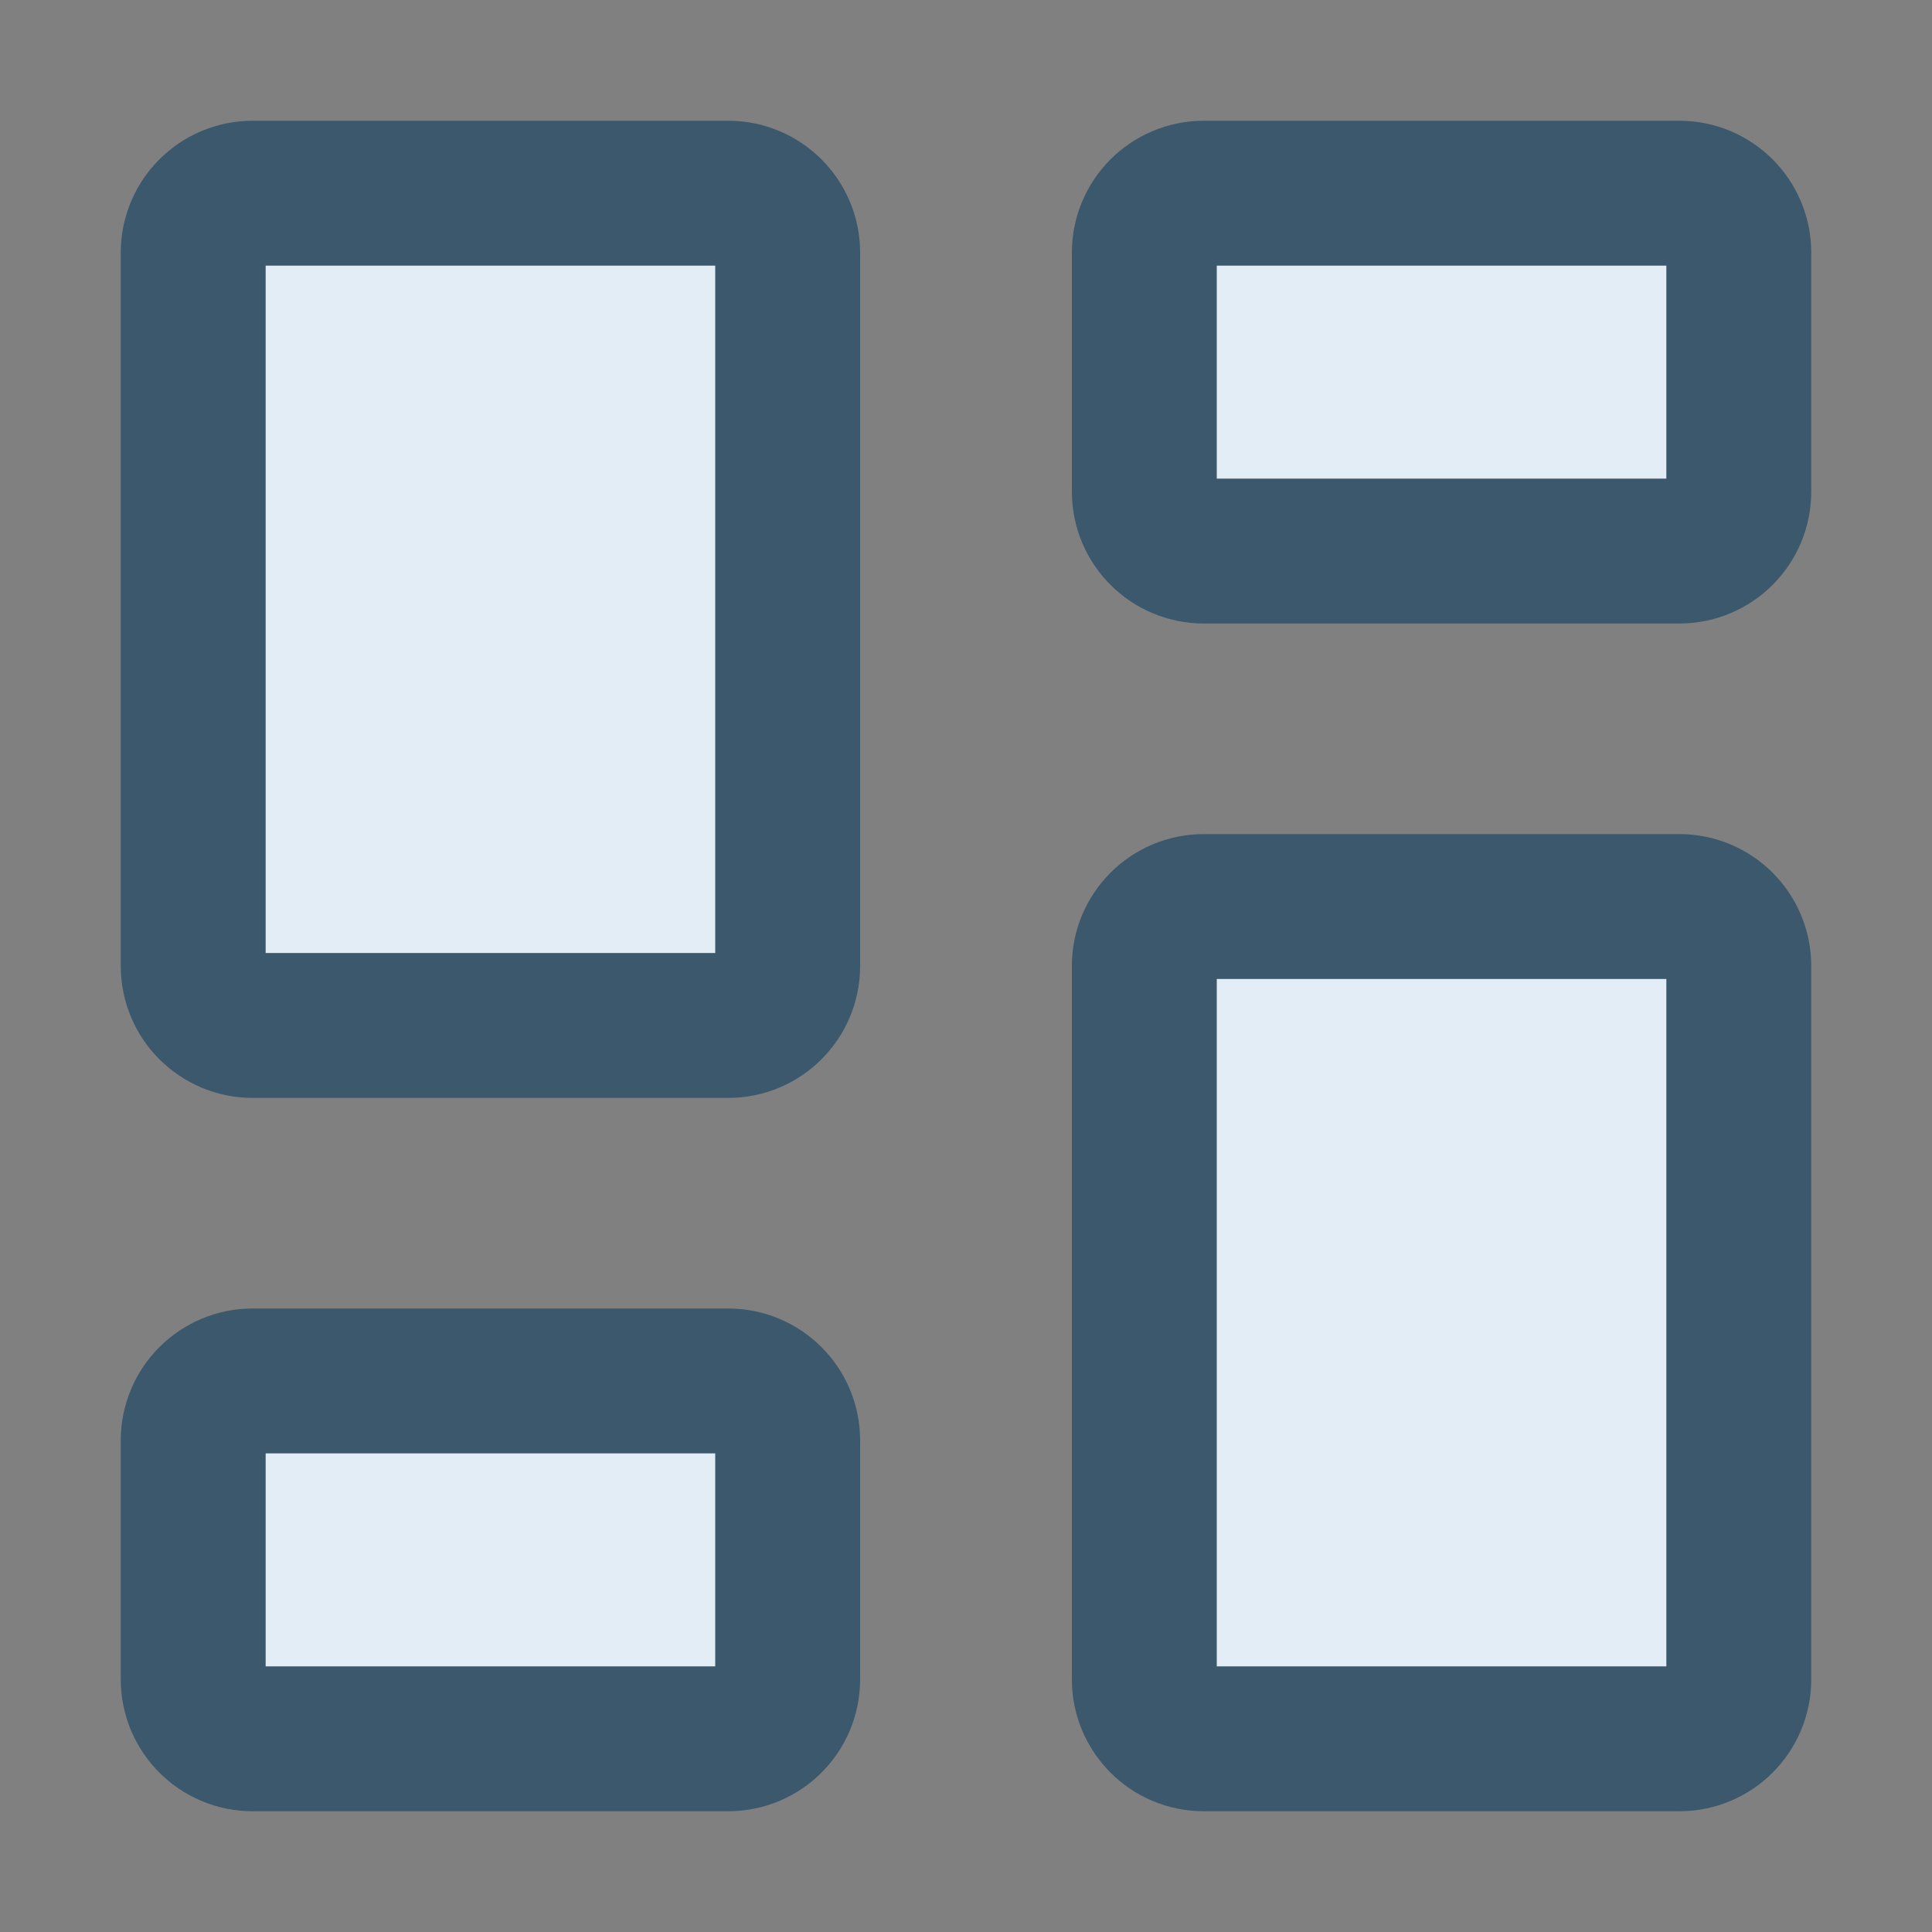
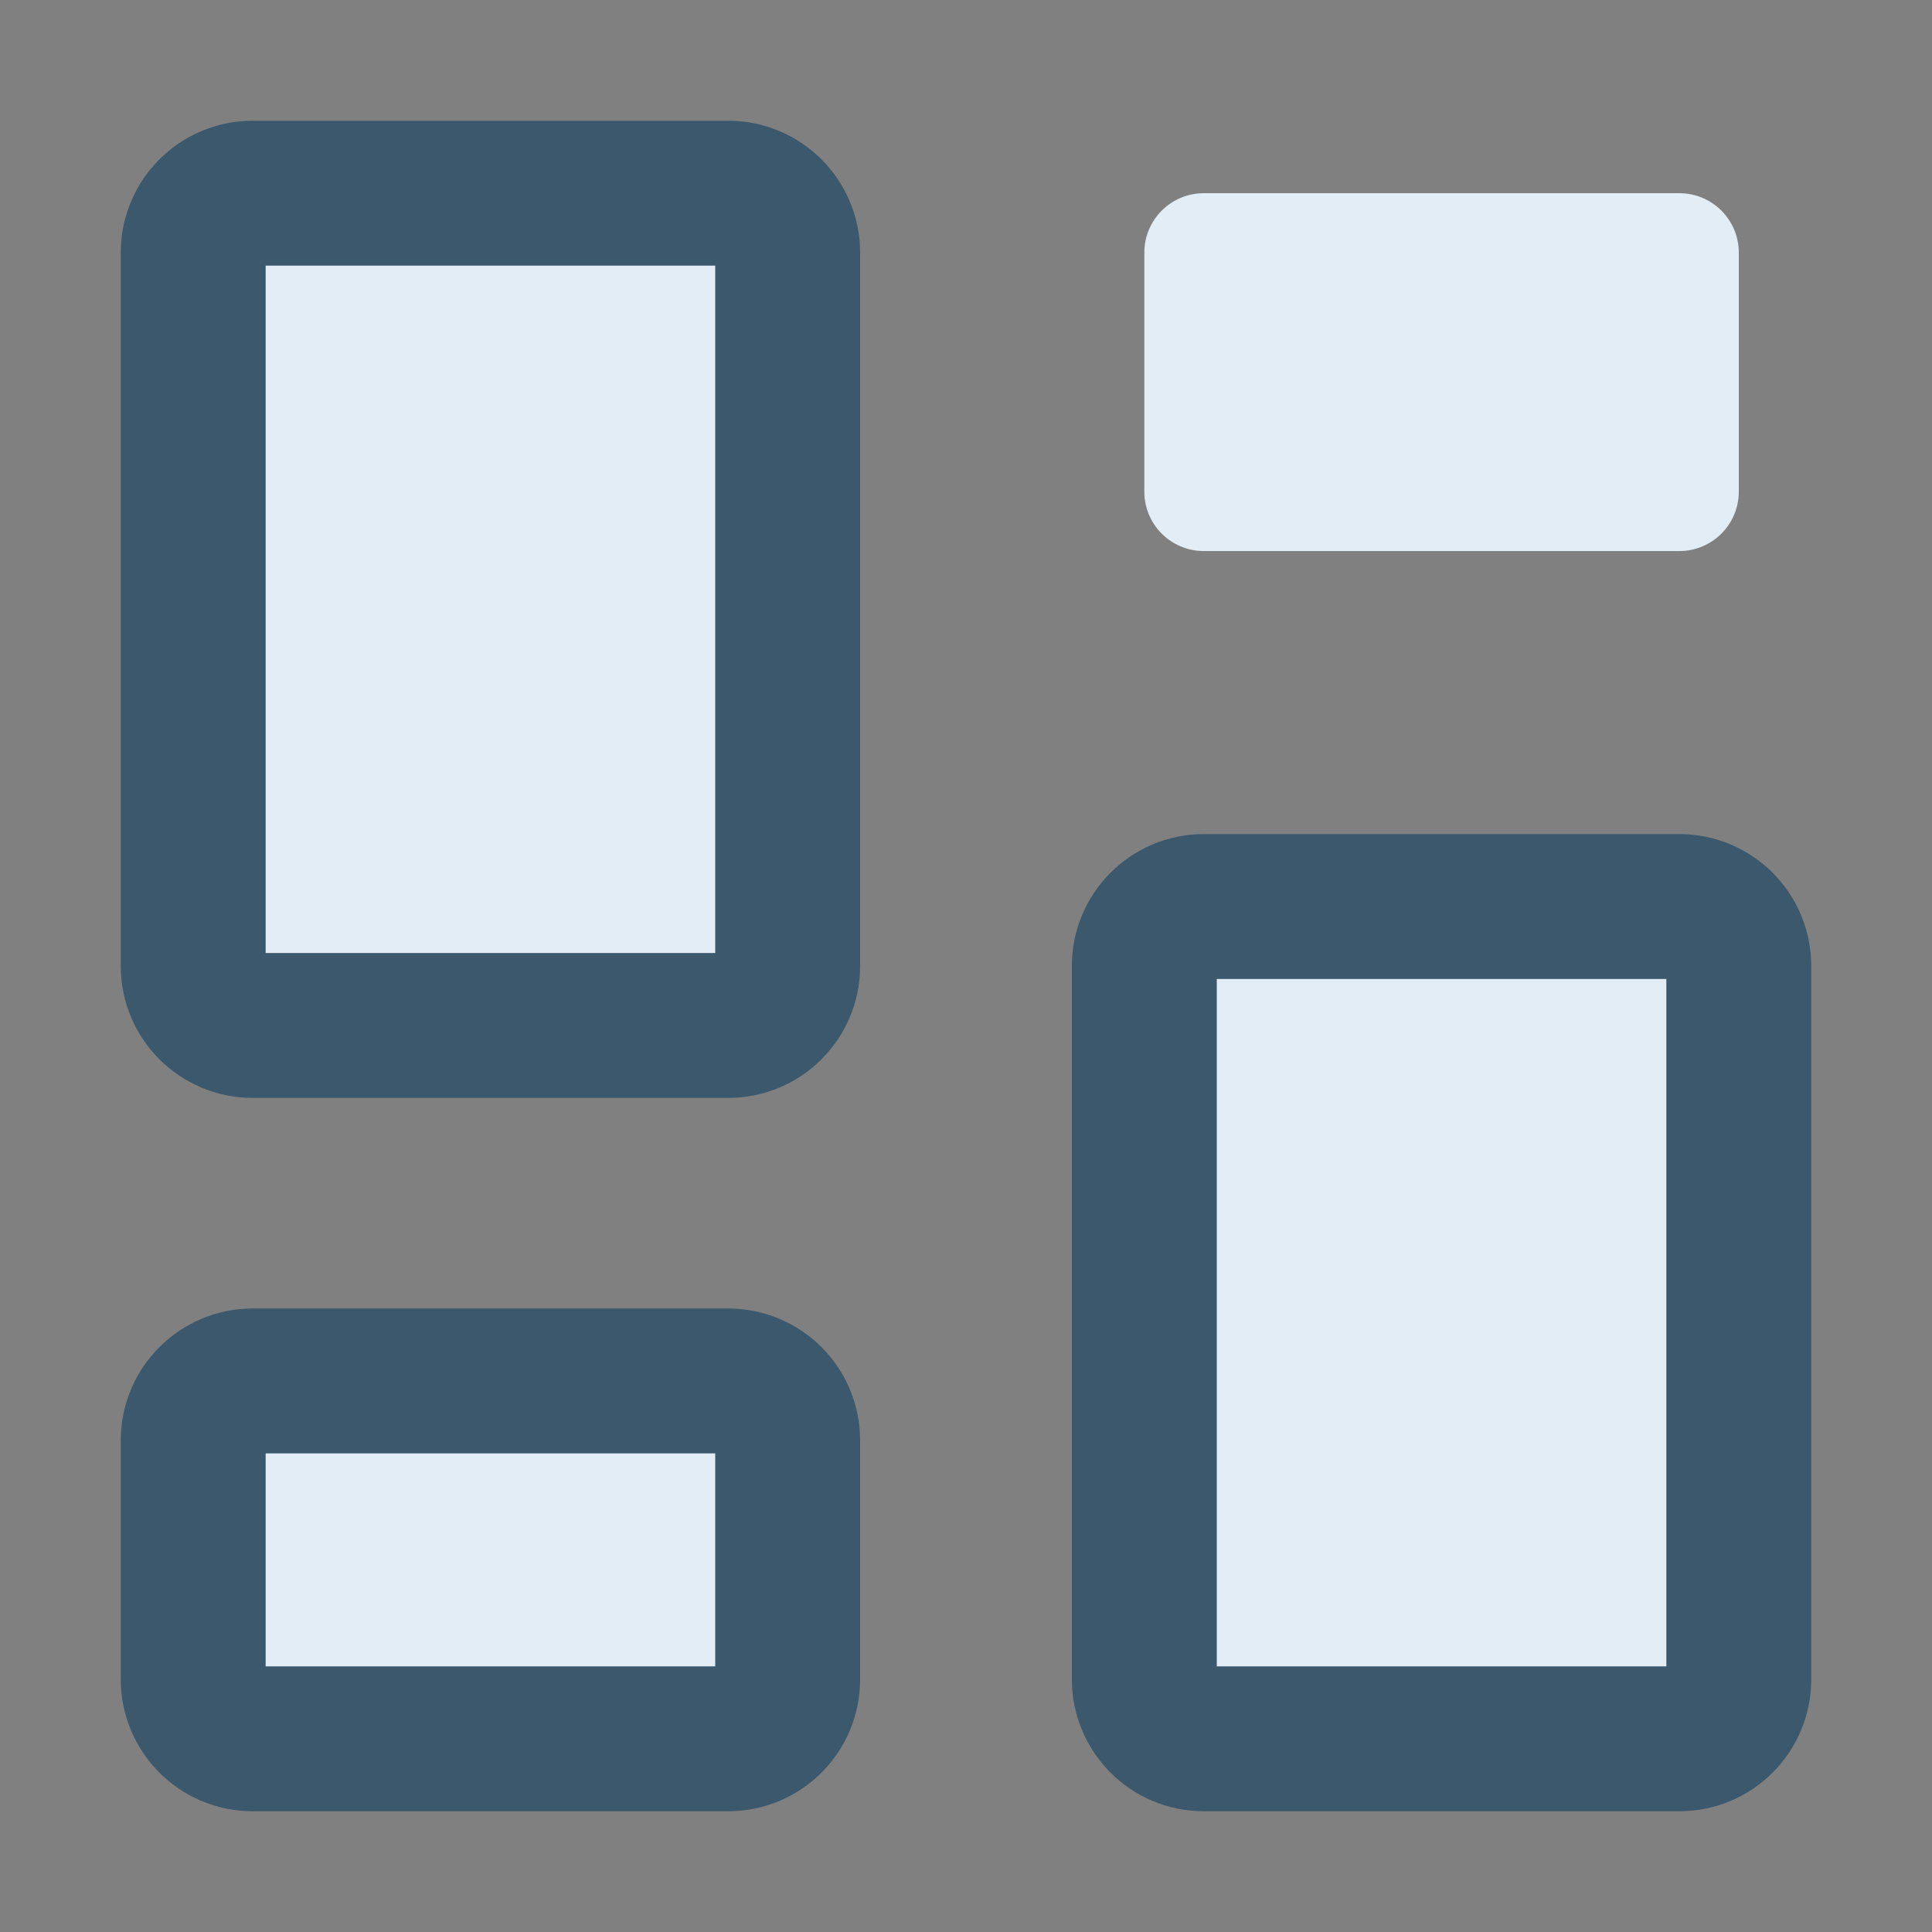
<svg xmlns="http://www.w3.org/2000/svg" width="40" height="40" viewBox="0 0 40 40" fill="none">
  <rect x="0" y="0" width="40" height="40" fill="#808080" stroke="none" />
  <path d="M34.769 18.769H24.923C24.243 18.769 23.692 19.32 23.692 20V34.769C23.692 35.449 24.243 36 24.923 36H34.769C35.449 36 36 35.449 36 34.769V20C36 19.32 35.449 18.769 34.769 18.769Z" fill="#E3EDF6" />
  <path d="M34.769 4H24.923C24.243 4 23.692 4.551 23.692 5.231V10.178C23.692 10.858 24.243 11.409 24.923 11.409H34.769C35.449 11.409 36 10.858 36 10.178V5.231C36 4.551 35.449 4 34.769 4Z" fill="#E3EDF6" />
  <path d="M15.077 4H5.231C4.551 4 4 4.551 4 5.231V20C4 20.68 4.551 21.231 5.231 21.231H15.077C15.757 21.231 16.308 20.68 16.308 20V5.231C16.308 4.551 15.757 4 15.077 4Z" fill="#E3EDF6" />
  <path d="M15.077 28.591H5.231C4.551 28.591 4 29.142 4 29.822V34.769C4 35.449 4.551 36 5.231 36H15.077C15.757 36 16.308 35.449 16.308 34.769V29.822C16.308 29.142 15.757 28.591 15.077 28.591Z" fill="#E3EDF6" />
  <path d="M34.769 18.769H24.923C24.243 18.769 23.692 19.32 23.692 20V34.769C23.692 35.449 24.243 36 24.923 36H34.769C35.449 36 36 35.449 36 34.769V20C36 19.32 35.449 18.769 34.769 18.769Z" stroke="#3B586D" stroke-width="3" stroke-linecap="round" stroke-linejoin="round" />
-   <path d="M34.769 4H24.923C24.243 4 23.692 4.551 23.692 5.231V10.178C23.692 10.858 24.243 11.409 24.923 11.409H34.769C35.449 11.409 36 10.858 36 10.178V5.231C36 4.551 35.449 4 34.769 4Z" stroke="#3B586D" stroke-width="3" stroke-linecap="round" stroke-linejoin="round" />
  <path d="M15.077 4H5.231C4.551 4 4 4.551 4 5.231V20C4 20.68 4.551 21.231 5.231 21.231H15.077C15.757 21.231 16.308 20.68 16.308 20V5.231C16.308 4.551 15.757 4 15.077 4Z" stroke="#3B586D" stroke-width="3" stroke-linecap="round" stroke-linejoin="round" />
  <path d="M15.077 28.591H5.231C4.551 28.591 4 29.142 4 29.822V34.769C4 35.449 4.551 36 5.231 36H15.077C15.757 36 16.308 35.449 16.308 34.769V29.822C16.308 29.142 15.757 28.591 15.077 28.591Z" stroke="#3B586D" stroke-width="3" stroke-linecap="round" stroke-linejoin="round" />
</svg>